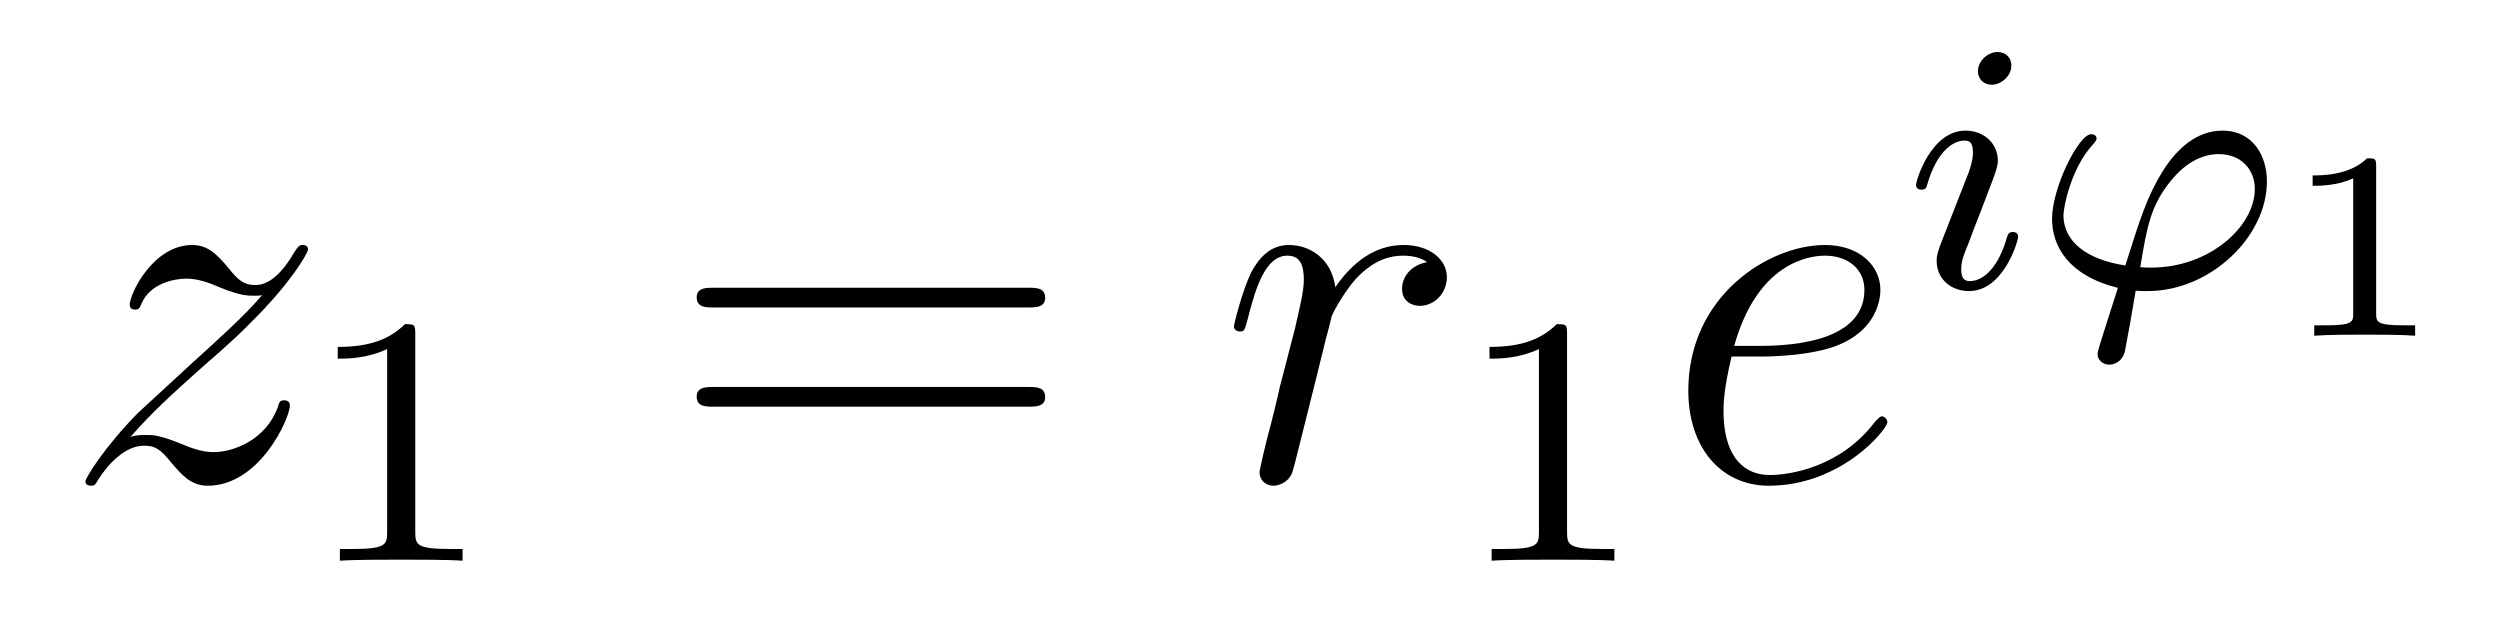
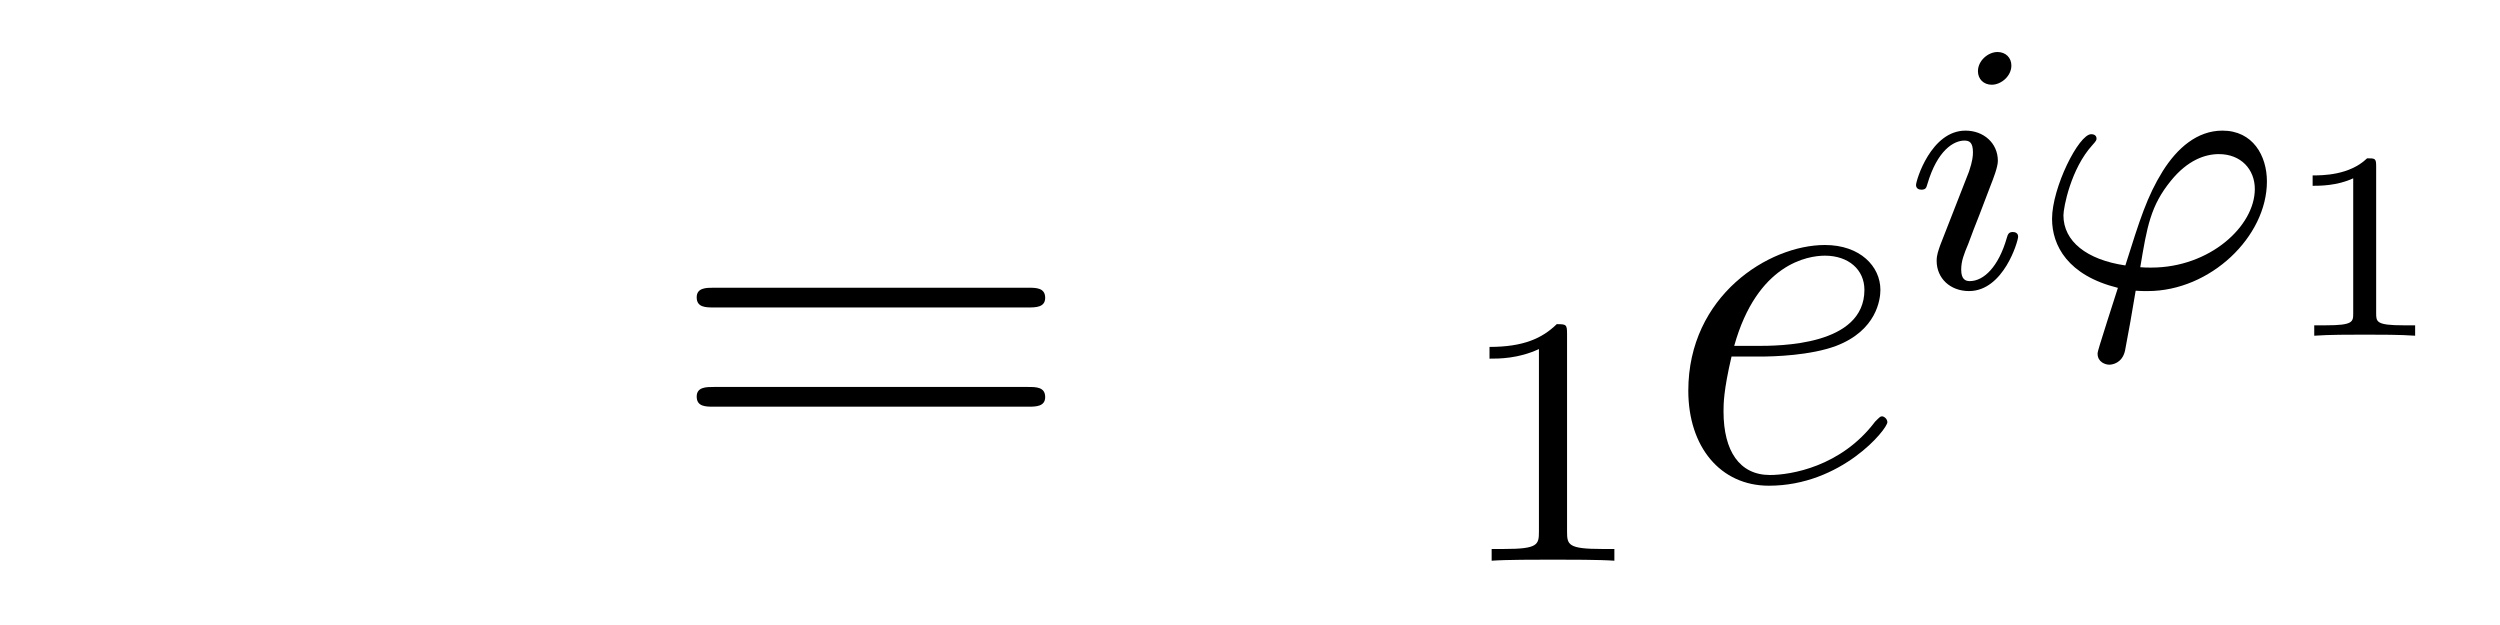
<svg xmlns="http://www.w3.org/2000/svg" height="14pt" version="1.1" viewBox="0 -14 56 14" width="56pt">
  <g id="page1">
    <g transform="matrix(1 0 0 1 -127 651)">
-       <path d="M129.918 -655.208C130.432 -655.794 130.851 -656.165 131.448 -656.703C132.166 -657.324 132.476 -657.623 132.644 -657.802C133.481 -658.627 133.899 -659.321 133.899 -659.416C133.899 -659.512 133.803 -659.512 133.779 -659.512C133.696 -659.512 133.672 -659.464 133.612 -659.38C133.313 -658.866 133.026 -658.615 132.715 -658.615C132.464 -658.615 132.333 -658.723 132.106 -659.01C131.855 -659.308 131.652 -659.512 131.305 -659.512C130.432 -659.512 129.906 -658.424 129.906 -658.173C129.906 -658.137 129.918 -658.065 130.026 -658.065C130.121 -658.065 130.133 -658.113 130.169 -658.197C130.373 -658.675 130.946 -658.759 131.173 -658.759C131.424 -658.759 131.663 -658.675 131.914 -658.567C132.369 -658.376 132.56 -658.376 132.68 -658.376C132.763 -658.376 132.811 -658.376 132.871 -658.388C132.476 -657.922 131.831 -657.348 131.293 -656.858L130.086 -655.746C129.356 -655.005 128.914 -654.3 128.914 -654.216C128.914 -654.144 128.974 -654.12 129.046 -654.12C129.117 -654.12 129.129 -654.132 129.213 -654.276C129.404 -654.575 129.787 -655.017 130.229 -655.017C130.48 -655.017 130.6 -654.933 130.839 -654.634C131.066 -654.372 131.269 -654.12 131.652 -654.12C132.823 -654.12 133.493 -655.639 133.493 -655.913C133.493 -655.961 133.481 -656.033 133.361 -656.033C133.265 -656.033 133.253 -655.985 133.218 -655.866C132.954 -655.16 132.249 -654.873 131.783 -654.873C131.532 -654.873 131.293 -654.957 131.042 -655.065C130.564 -655.256 130.432 -655.256 130.277 -655.256C130.157 -655.256 130.026 -655.256 129.918 -655.208Z" fill-rule="evenodd" />
-       <path d="M136.302 -657.516C136.302 -657.731 136.286 -657.739 136.071 -657.739C135.744 -657.42 135.322 -657.229 134.565 -657.229V-656.966C134.78 -656.966 135.21 -656.966 135.672 -657.181V-653.093C135.672 -652.798 135.649 -652.703 134.892 -652.703H134.613V-652.44C134.939 -652.464 135.625 -652.464 135.983 -652.464C136.342 -652.464 137.035 -652.464 137.362 -652.44V-652.703H137.083C136.326 -652.703 136.302 -652.798 136.302 -653.093V-657.516Z" fill-rule="evenodd" />
      <path d="M150.029 -658.113C150.196 -658.113 150.412 -658.113 150.412 -658.328C150.412 -658.555 150.208 -658.555 150.029 -658.555H142.988C142.821 -658.555 142.606 -658.555 142.606 -658.34C142.606 -658.113 142.809 -658.113 142.988 -658.113H150.029ZM150.029 -655.89C150.196 -655.89 150.412 -655.89 150.412 -656.105C150.412 -656.332 150.208 -656.332 150.029 -656.332H142.988C142.821 -656.332 142.606 -656.332 142.606 -656.117C142.606 -655.89 142.809 -655.89 142.988 -655.89H150.029Z" fill-rule="evenodd" />
-       <path d="M158.967 -659.129C158.597 -659.058 158.406 -658.794 158.406 -658.532C158.406 -658.245 158.633 -658.149 158.8 -658.149C159.135 -658.149 159.41 -658.436 159.41 -658.794C159.41 -659.177 159.039 -659.512 158.441 -659.512C157.963 -659.512 157.413 -659.297 156.911 -658.567C156.828 -659.201 156.349 -659.512 155.871 -659.512C155.405 -659.512 155.166 -659.153 155.022 -658.89C154.819 -658.46 154.64 -657.742 154.64 -657.683C154.64 -657.635 154.688 -657.575 154.772 -657.575C154.867 -657.575 154.879 -657.587 154.951 -657.862C155.13 -658.579 155.357 -659.273 155.835 -659.273C156.122 -659.273 156.206 -659.069 156.206 -658.723C156.206 -658.46 156.086 -657.993 156.003 -657.623L155.668 -656.332C155.62 -656.105 155.489 -655.567 155.429 -655.352C155.345 -655.041 155.214 -654.479 155.214 -654.419C155.214 -654.252 155.345 -654.12 155.525 -654.12C155.656 -654.12 155.883 -654.204 155.955 -654.443C155.991 -654.539 156.433 -656.344 156.505 -656.619C156.565 -656.882 156.636 -657.133 156.696 -657.396C156.744 -657.563 156.792 -657.754 156.828 -657.91C156.863 -658.017 157.186 -658.603 157.485 -658.866C157.628 -658.998 157.939 -659.273 158.429 -659.273C158.621 -659.273 158.812 -659.237 158.967 -659.129Z" fill-rule="evenodd" />
      <path d="M162.102 -657.516C162.102 -657.731 162.086 -657.739 161.871 -657.739C161.544 -657.42 161.122 -657.229 160.365 -657.229V-656.966C160.58 -656.966 161.01 -656.966 161.472 -657.181V-653.093C161.472 -652.798 161.449 -652.703 160.692 -652.703H160.413V-652.44C160.739 -652.464 161.425 -652.464 161.783 -652.464C162.142 -652.464 162.835 -652.464 163.162 -652.44V-652.703H162.883C162.126 -652.703 162.102 -652.798 162.102 -653.093V-657.516Z" fill-rule="evenodd" />
      <path d="M166.42 -657.013C166.743 -657.013 167.555 -657.037 168.129 -657.252C169.038 -657.599 169.121 -658.293 169.121 -658.507C169.121 -659.033 168.667 -659.512 167.878 -659.512C166.623 -659.512 164.818 -658.376 164.818 -656.248C164.818 -654.993 165.535 -654.12 166.623 -654.12C168.249 -654.12 169.277 -655.387 169.277 -655.543C169.277 -655.615 169.205 -655.674 169.157 -655.674C169.121 -655.674 169.109 -655.662 169.002 -655.555C168.237 -654.539 167.101 -654.36 166.647 -654.36C165.966 -654.36 165.607 -654.897 165.607 -655.782C165.607 -655.949 165.607 -656.248 165.786 -657.013H166.42ZM165.846 -657.252C166.36 -659.093 167.496 -659.273 167.878 -659.273C168.404 -659.273 168.763 -658.962 168.763 -658.507C168.763 -657.252 166.85 -657.252 166.348 -657.252H165.846Z" fill-rule="evenodd" />
      <path d="M172.055 -663.532C172.055 -663.708 171.927 -663.835 171.744 -663.835C171.537 -663.835 171.306 -663.644 171.306 -663.405C171.306 -663.229 171.433 -663.102 171.616 -663.102C171.823 -663.102 172.055 -663.293 172.055 -663.532ZM170.891 -660.608L170.461 -659.508C170.421 -659.389 170.381 -659.293 170.381 -659.157C170.381 -658.767 170.684 -658.48 171.106 -658.48C171.879 -658.48 172.206 -659.596 172.206 -659.699C172.206 -659.779 172.142 -659.803 172.087 -659.803C171.991 -659.803 171.975 -659.747 171.951 -659.667C171.768 -659.03 171.441 -658.703 171.122 -658.703C171.027 -658.703 170.931 -658.743 170.931 -658.958C170.931 -659.15 170.987 -659.293 171.09 -659.54C171.17 -659.755 171.25 -659.97 171.338 -660.186L171.584 -660.831C171.656 -661.014 171.752 -661.261 171.752 -661.397C171.752 -661.795 171.433 -662.074 171.027 -662.074C170.254 -662.074 169.919 -660.958 169.919 -660.855C169.919 -660.783 169.975 -660.751 170.038 -660.751C170.142 -660.751 170.15 -660.799 170.174 -660.879C170.397 -661.636 170.764 -661.851 171.003 -661.851C171.114 -661.851 171.194 -661.811 171.194 -661.588C171.194 -661.508 171.186 -661.397 171.106 -661.158L170.891 -660.608ZM174.839 -658.488C174.927 -658.48 175.022 -658.48 175.11 -658.48C176.512 -658.48 177.779 -659.699 177.779 -660.935C177.779 -661.516 177.461 -662.074 176.783 -662.074C176.217 -662.074 175.771 -661.684 175.445 -661.166C175.094 -660.6 174.935 -660.09 174.608 -659.054C173.739 -659.182 173.221 -659.596 173.221 -660.177C173.221 -660.353 173.389 -661.222 173.867 -661.747C173.962 -661.851 173.962 -661.867 173.962 -661.899C173.962 -661.907 173.962 -661.994 173.843 -661.994C173.564 -661.994 172.966 -660.799 172.966 -660.098C172.966 -659.5 173.317 -658.831 174.441 -658.552L174.201 -657.803C174.05 -657.317 173.986 -657.134 173.986 -657.078C173.986 -656.887 174.162 -656.831 174.249 -656.831C174.313 -656.831 174.536 -656.863 174.6 -657.142C174.656 -657.421 174.783 -658.138 174.839 -658.488ZM174.942 -659.014C175.094 -659.931 175.174 -660.393 175.628 -660.951C176.002 -661.413 176.393 -661.548 176.703 -661.548C177.197 -661.548 177.508 -661.206 177.508 -660.767C177.508 -659.931 176.496 -659.006 175.19 -659.006C175.118 -659.006 175.014 -659.006 174.942 -659.014Z" fill-rule="evenodd" />
      <path d="M180.226 -661.274C180.226 -661.454 180.203 -661.454 180.023 -661.454C179.628 -661.071 179.019 -661.071 178.803 -661.071V-660.838C178.959 -660.838 179.353 -660.838 179.712 -661.006V-657.988C179.712 -657.791 179.712 -657.713 179.096 -657.713H178.839V-657.48C179.168 -657.504 179.634 -657.504 179.969 -657.504C180.304 -657.504 180.77 -657.504 181.099 -657.48V-657.713H180.842C180.226 -657.713 180.226 -657.791 180.226 -657.988V-661.274Z" fill-rule="evenodd" />
    </g>
  </g>
</svg>